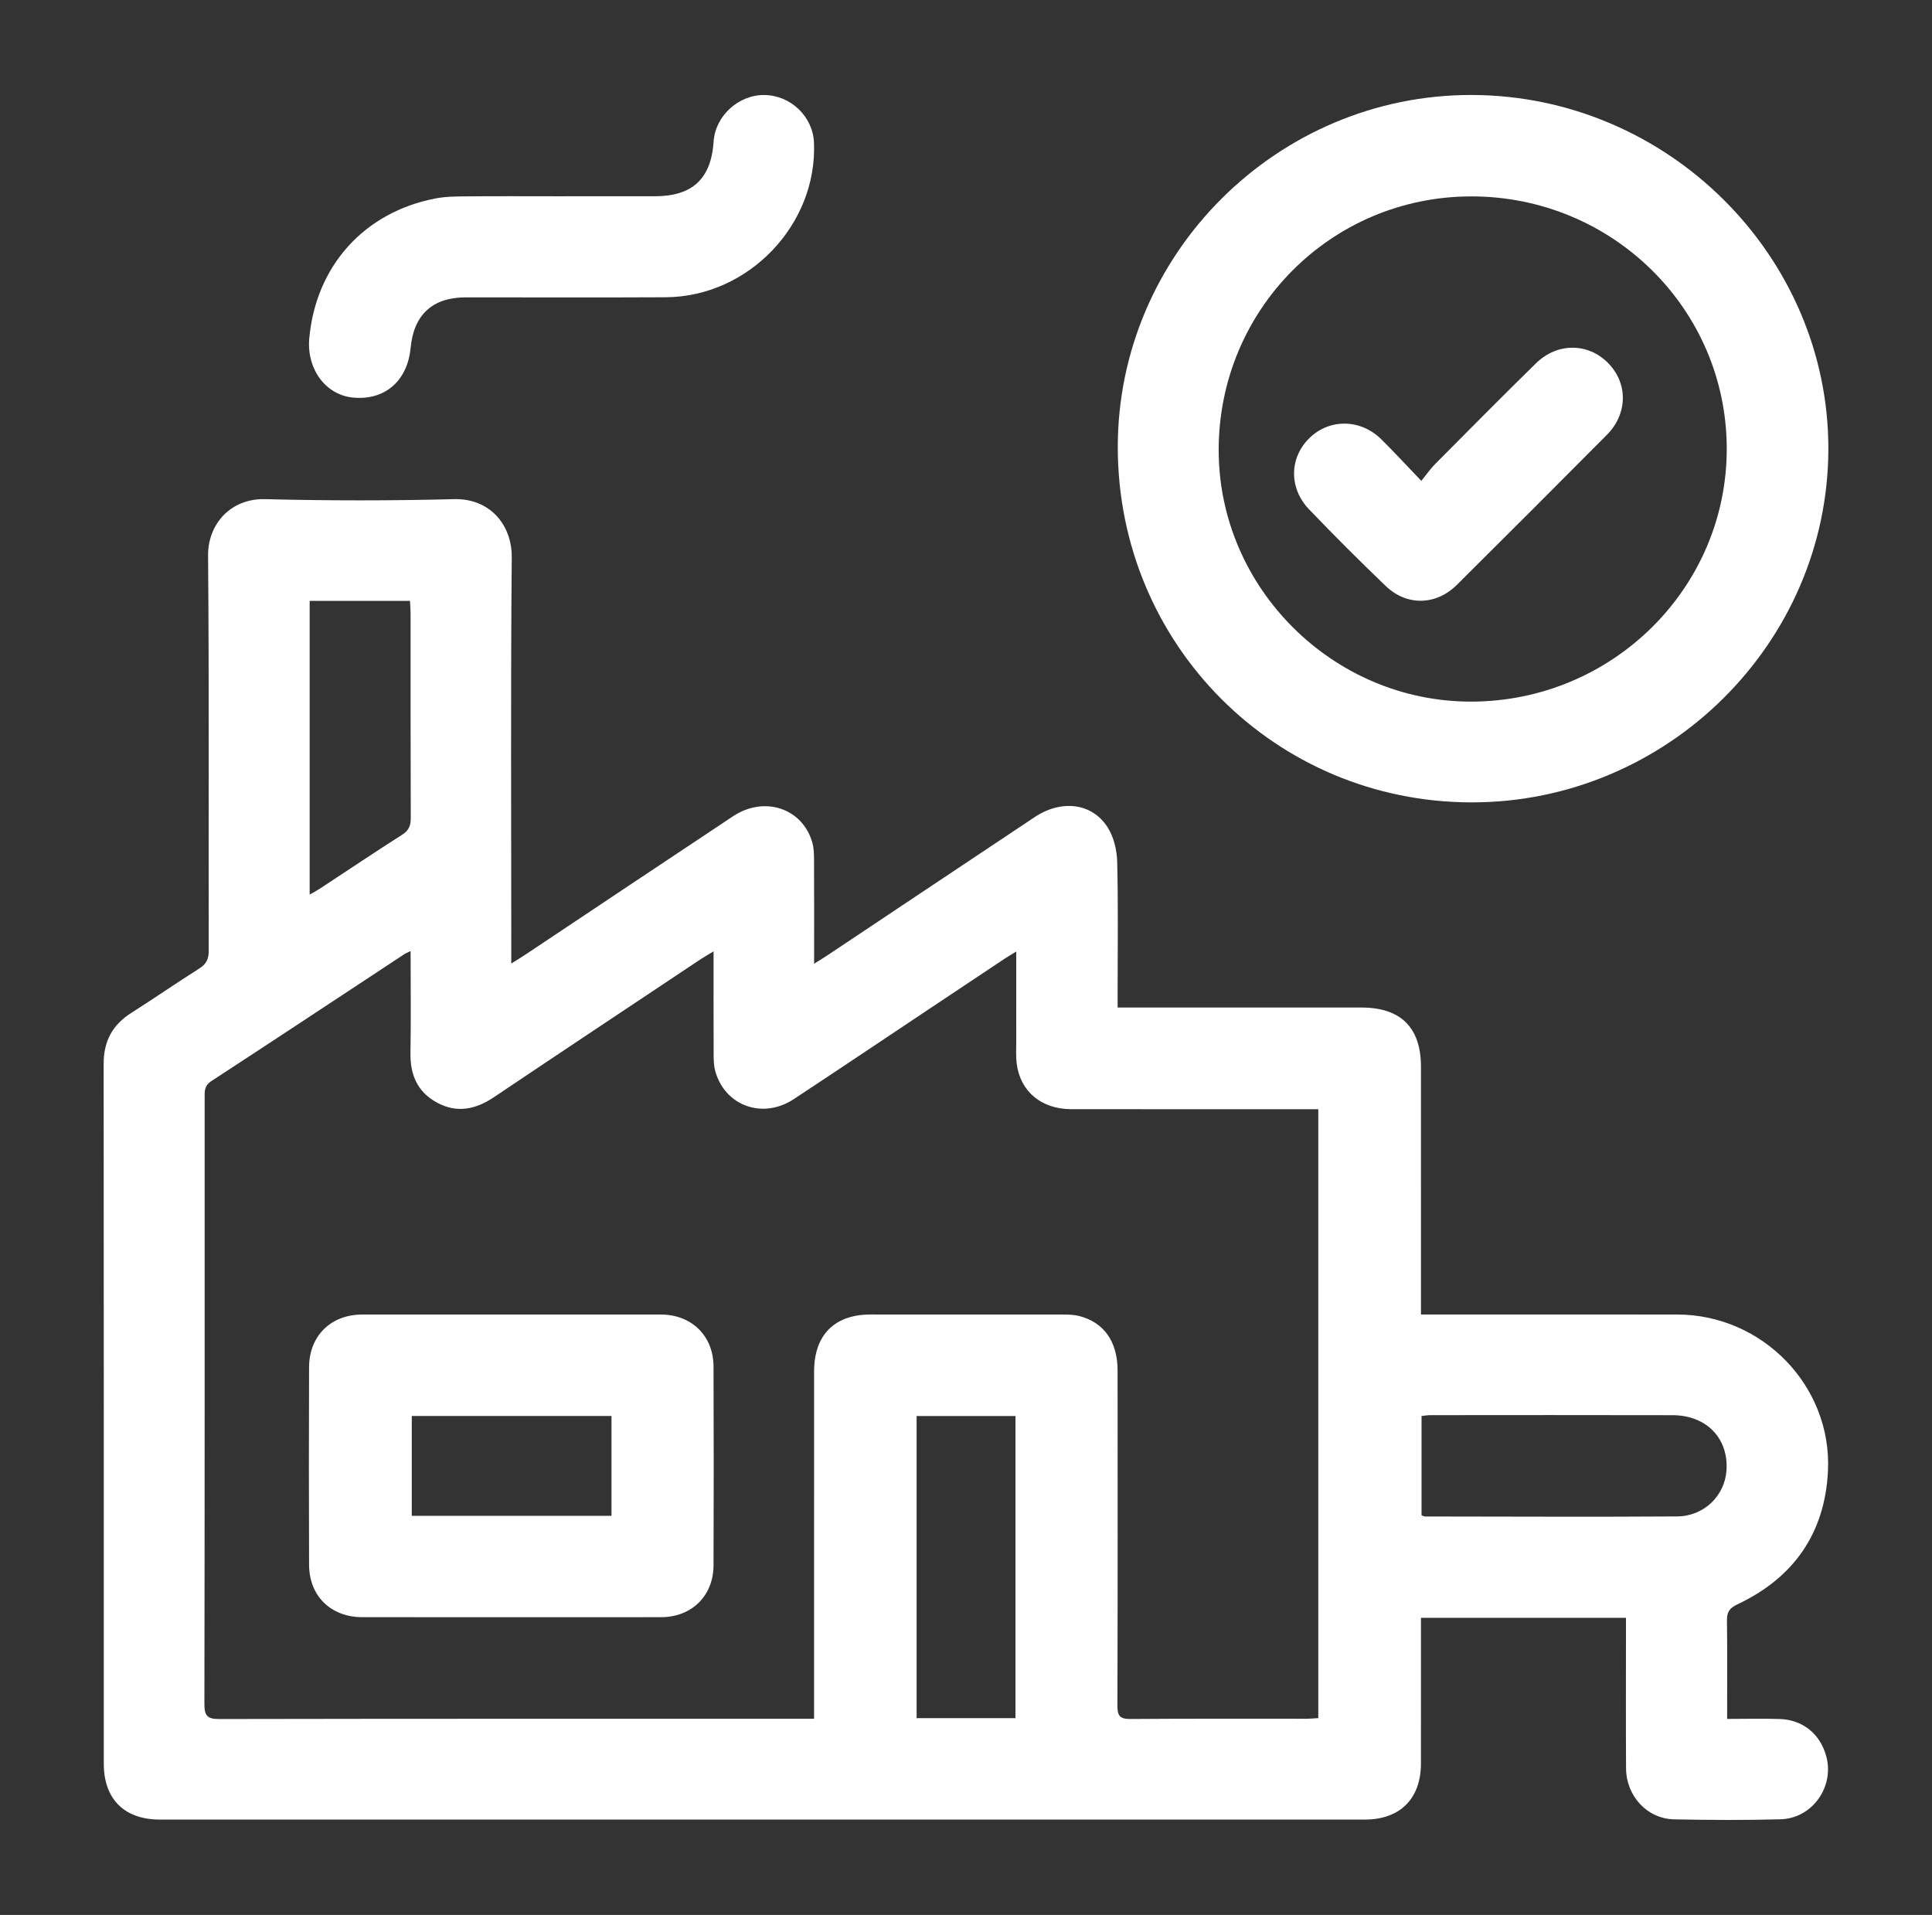
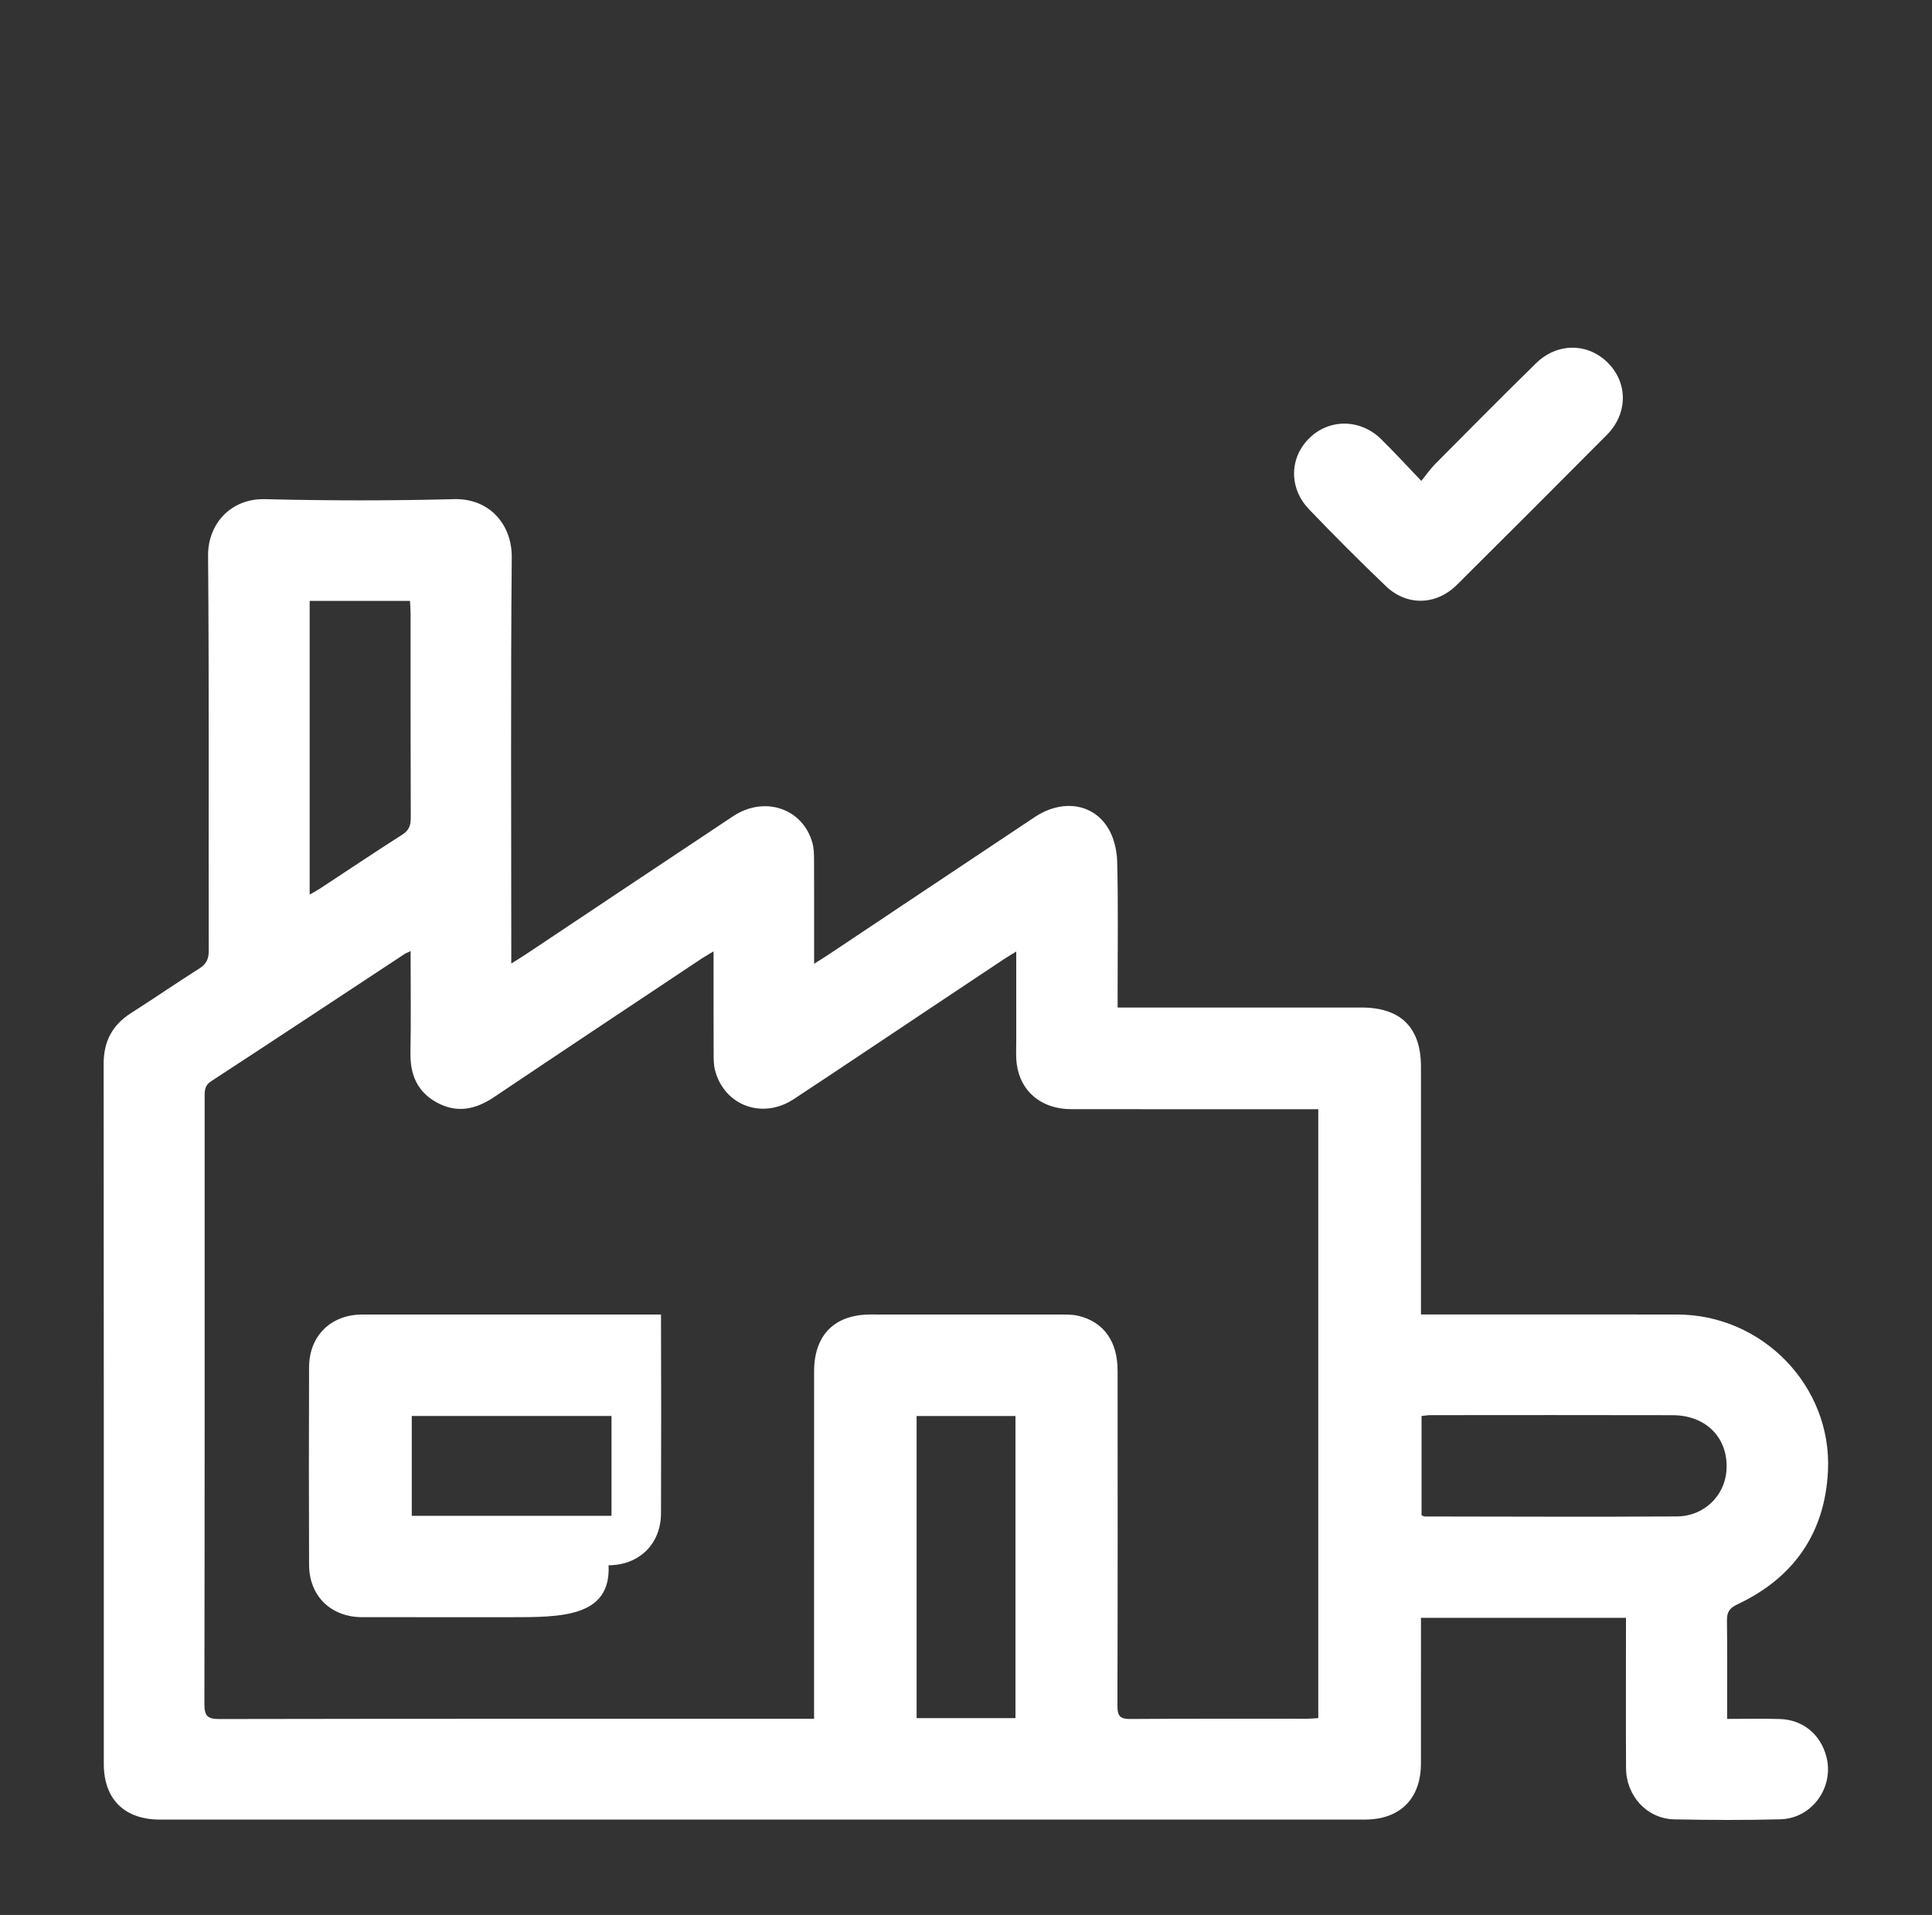
<svg xmlns="http://www.w3.org/2000/svg" version="1.1" id="Layer_1" x="0px" y="0px" width="791.9px" height="784.902px" viewBox="0 0 791.9 784.902" enable-background="new 0 0 791.9 784.902" xml:space="preserve">
  <rect x="0" y="0" width="791.9" height="784.902" fill="#333333" stroke="none" />
  <g>
    <path fill="#FFFFFF" d="M333.694,395.026c2.449-1.548,4.104-2.544,5.708-3.615c28.237-18.831,56.45-37.697,84.708-56.495   c10.956-7.287,23.5-5.831,29.896,4.205c2.515,3.947,3.792,9.295,3.914,14.048c0.446,17.651,0.179,35.319,0.179,52.983   c0,1.988,0,3.98,0,6.82c2.197,0,4.106,0,6.018,0c31.325,0,62.649-0.008,93.976,0.002c16.083,0.008,24.334,8.229,24.339,24.24   c0.008,31.658,0.002,63.316,0.002,94.977c0,1.979,0,3.955,0,6.605c2.081,0,3.844,0,5.607,0c33.158,0,66.316-0.031,99.474,0.01   c34.839,0.045,63.38,29.271,61.745,64.057c-1.199,25.492-14.021,43.881-37.142,54.748c-3.288,1.545-4.31,3.203-4.263,6.646   c0.179,13.131,0.071,26.27,0.071,40.301c7.528,0,14.617-0.193,21.688,0.047c9.477,0.322,16.646,6.34,19.009,15.504   c3.219,12.49-5.883,25.244-18.845,25.596c-14.484,0.391-28.993,0.307-43.482,0.027c-11.133-0.215-19.734-9.494-19.802-20.98   c-0.106-18.66-0.03-37.322-0.031-55.984c0-1.795,0-3.59,0-5.633c-28.06,0-55.648,0-84.03,0c0,1.732,0,3.48,0,5.229   c0,18.16,0.024,36.322-0.008,54.484c-0.027,14.43-8.582,22.971-23,22.971c-164.622,0.008-329.245,0.008-493.867,0   c-14.574,0-23.011-8.377-23.012-22.85c-0.009-95.641,0.031-191.281-0.063-286.922c-0.009-9.186,3.553-15.924,11.261-20.824   c9.404-5.979,18.575-12.328,27.998-18.283c2.876-1.816,3.815-3.876,3.81-7.236c-0.105-53.985,0.191-107.973-0.267-161.955   c-0.11-12.951,9.281-23.504,23.342-23.152c25.811,0.646,51.661,0.665,77.47-0.004c14.475-0.375,23.786,10.29,23.664,23.936   c-0.475,53.315-0.193,106.636-0.193,159.955c0,1.829,0,3.656,0,6.444c2.273-1.428,4.029-2.474,5.728-3.606   c28.382-18.914,56.725-37.884,85.146-56.738c12.882-8.546,28.566-3.285,32.534,10.833c0.618,2.198,0.677,4.603,0.688,6.913   c0.063,12.33,0.03,24.66,0.031,36.99C333.694,390.91,333.694,392.5,333.694,395.026z M168.303,389.843   c-1.357,0.648-1.972,0.859-2.497,1.205c-26.397,17.391-52.752,34.848-79.23,52.114c-2.891,1.885-2.694,4.219-2.694,6.848   c0,82.814,0.039,165.627-0.103,248.441c-0.008,4.725,1.131,6.166,6.021,6.156c79.313-0.152,158.628-0.107,237.942-0.107   c1.788,0,3.576,0,5.931,0c0-2.359,0-4.145,0-5.928c0-14.664,0-29.328,0.001-43.99c0-30.826-0.023-61.652,0.011-92.479   c0.017-14.914,8.376-23.301,23.108-23.305c26.326-0.006,52.652-0.014,78.979,0.021c2.148,0.004,4.367,0.039,6.43,0.557   c10.26,2.57,15.874,10.488,15.882,22.414c0.032,45.822,0.063,91.645-0.068,137.467c-0.012,4.121,1.118,5.365,5.305,5.334   c24.159-0.189,48.321-0.088,72.482-0.104c1.461-0.002,2.921-0.166,4.542-0.266c0-83.307,0-166.303,0-249.574   c-2.43,0-4.417,0-6.405,0c-31.659,0-63.318,0.039-94.977-0.021c-12.125-0.023-20.797-7.301-22.227-18.617   c-0.395-3.119-0.187-6.32-0.19-9.484c-0.018-11.922-0.008-23.844-0.008-36.497c-2.071,1.272-3.474,2.076-4.815,2.968   c-9.839,6.541-19.665,13.1-29.494,19.65c-18.968,12.643-37.886,25.359-56.922,37.898c-12.74,8.393-28.341,2.676-32.183-11.695   c-0.589-2.205-0.607-4.604-0.617-6.914c-0.053-13.744-0.026-27.488-0.026-41.982c-2.256,1.368-3.813,2.235-5.291,3.22   c-28.25,18.82-56.528,37.602-84.709,56.527c-7.52,5.049-15.188,6.695-23.4,2.223c-8.003-4.359-10.998-11.41-10.84-20.367   C168.481,417.919,168.303,404.273,168.303,389.843z M416.225,704.248c0-41.563,0-82.646,0-123.846c-13.708,0-27.098,0-40.521,0   c0,41.441,0,82.52,0,123.846C389.303,704.248,402.564,704.248,416.225,704.248z M582.672,621.117   c0.755,0.266,1.057,0.465,1.358,0.465c34.454,0.033,68.909,0.205,103.362-0.02c11.077-0.07,19.566-8.486,20.269-18.852   c0.892-13.129-8.185-22.605-22.05-22.645c-33.124-0.09-66.249-0.031-99.373-0.016c-1.119,0.002-2.237,0.213-3.567,0.348   C582.672,594.078,582.672,607.505,582.672,621.117z M126.926,366.667c1.672-0.96,2.957-1.614,4.154-2.401   c11.247-7.387,22.414-14.898,33.762-22.126c2.787-1.775,3.537-3.775,3.525-6.903c-0.11-27.95-0.061-55.9-0.075-83.851   c0-1.621-0.154-3.242-0.249-5.087c-13.866,0-27.385,0-41.118,0C126.926,286.457,126.926,326.274,126.926,366.667z" />
-     <path fill="#FFFFFF" d="M603.203,328.882c-80.482-0.059-144.931-64.69-145.038-145.451c-0.104-79.409,65.441-144.677,145.117-144.5   c80.136,0.178,146.229,65.79,146.136,145.075C749.323,263.529,683.309,328.941,603.203,328.882z M707.77,183.877   c-0.074-57.238-46.946-103.463-104.822-103.375c-57.402,0.087-103.484,46.454-103.427,104.065   c0.058,56.509,46.961,103.141,103.614,103.012C660.936,287.448,707.843,240.958,707.77,183.877z" />
-     <path fill="#FFFFFF" d="M227.021,80.447c13.831,0,27.662,0.02,41.492-0.006c15.354-0.028,22.974-7.185,24.001-22.477   c0.703-10.457,10.193-19.136,20.797-19.021c10.754,0.118,19.858,8.814,20.324,19.417c1.479,33.649-26.795,63.289-60.796,63.483   c-27.327,0.156-54.656,0.018-81.984,0.042c-13.552,0.013-21.262,7.119-22.544,20.674c-1.293,13.683-10.697,21.735-23.803,20.382   c-11.12-1.148-18.88-11.777-17.739-24.297c2.702-29.656,22.533-51.72,51.819-57.32c4.376-0.837,8.953-0.799,13.439-0.841   C203.691,80.375,215.356,80.447,227.021,80.447z" />
-     <path fill="#FFFFFF" d="M209.487,662.867c-20.329,0-40.659,0.021-60.989-0.008c-12.877-0.02-21.765-8.65-21.813-21.492   c-0.103-26.994-0.1-53.99-0.001-80.986c0.047-12.846,8.952-21.564,21.772-21.572c40.825-0.023,81.652-0.025,122.479,0.002   c12.534,0.01,21.486,8.76,21.532,21.277c0.099,27.162,0.096,54.324,0.002,81.486c-0.044,12.545-8.944,21.258-21.492,21.281   C250.48,662.896,229.983,662.867,209.487,662.867z M250.647,580.394c-27.77,0-54.837,0-81.868,0c0,13.902,0,27.441,0,40.93   c27.528,0,54.603,0,81.868,0C250.647,607.542,250.647,594.115,250.647,580.394z" />
+     <path fill="#FFFFFF" d="M209.487,662.867c-20.329,0-40.659,0.021-60.989-0.008c-12.877-0.02-21.765-8.65-21.813-21.492   c-0.103-26.994-0.1-53.99-0.001-80.986c0.047-12.846,8.952-21.564,21.772-21.572c40.825-0.023,81.652-0.025,122.479,0.002   c0.099,27.162,0.096,54.324,0.002,81.486c-0.044,12.545-8.944,21.258-21.492,21.281   C250.48,662.896,229.983,662.867,209.487,662.867z M250.647,580.394c-27.77,0-54.837,0-81.868,0c0,13.902,0,27.441,0,40.93   c27.528,0,54.603,0,81.868,0C250.647,607.542,250.647,594.115,250.647,580.394z" />
    <path fill="#FFFFFF" d="M582.578,197.112c2.249-2.77,3.762-4.994,5.624-6.869c13.739-13.829,27.443-27.693,41.371-41.329   c8.74-8.557,21.313-8.439,29.519-0.161c8.236,8.31,8.154,20.823-0.461,29.493c-20.435,20.563-40.931,41.063-61.495,61.495   c-8.477,8.42-20.502,8.732-29.116,0.479c-10.704-10.255-21.197-20.746-31.453-31.448c-8.47-8.836-8.054-21.485,0.432-29.488   c8.246-7.778,20.79-7.523,29.194,0.791C571.49,185.314,576.535,190.809,582.578,197.112z" />
  </g>
</svg>